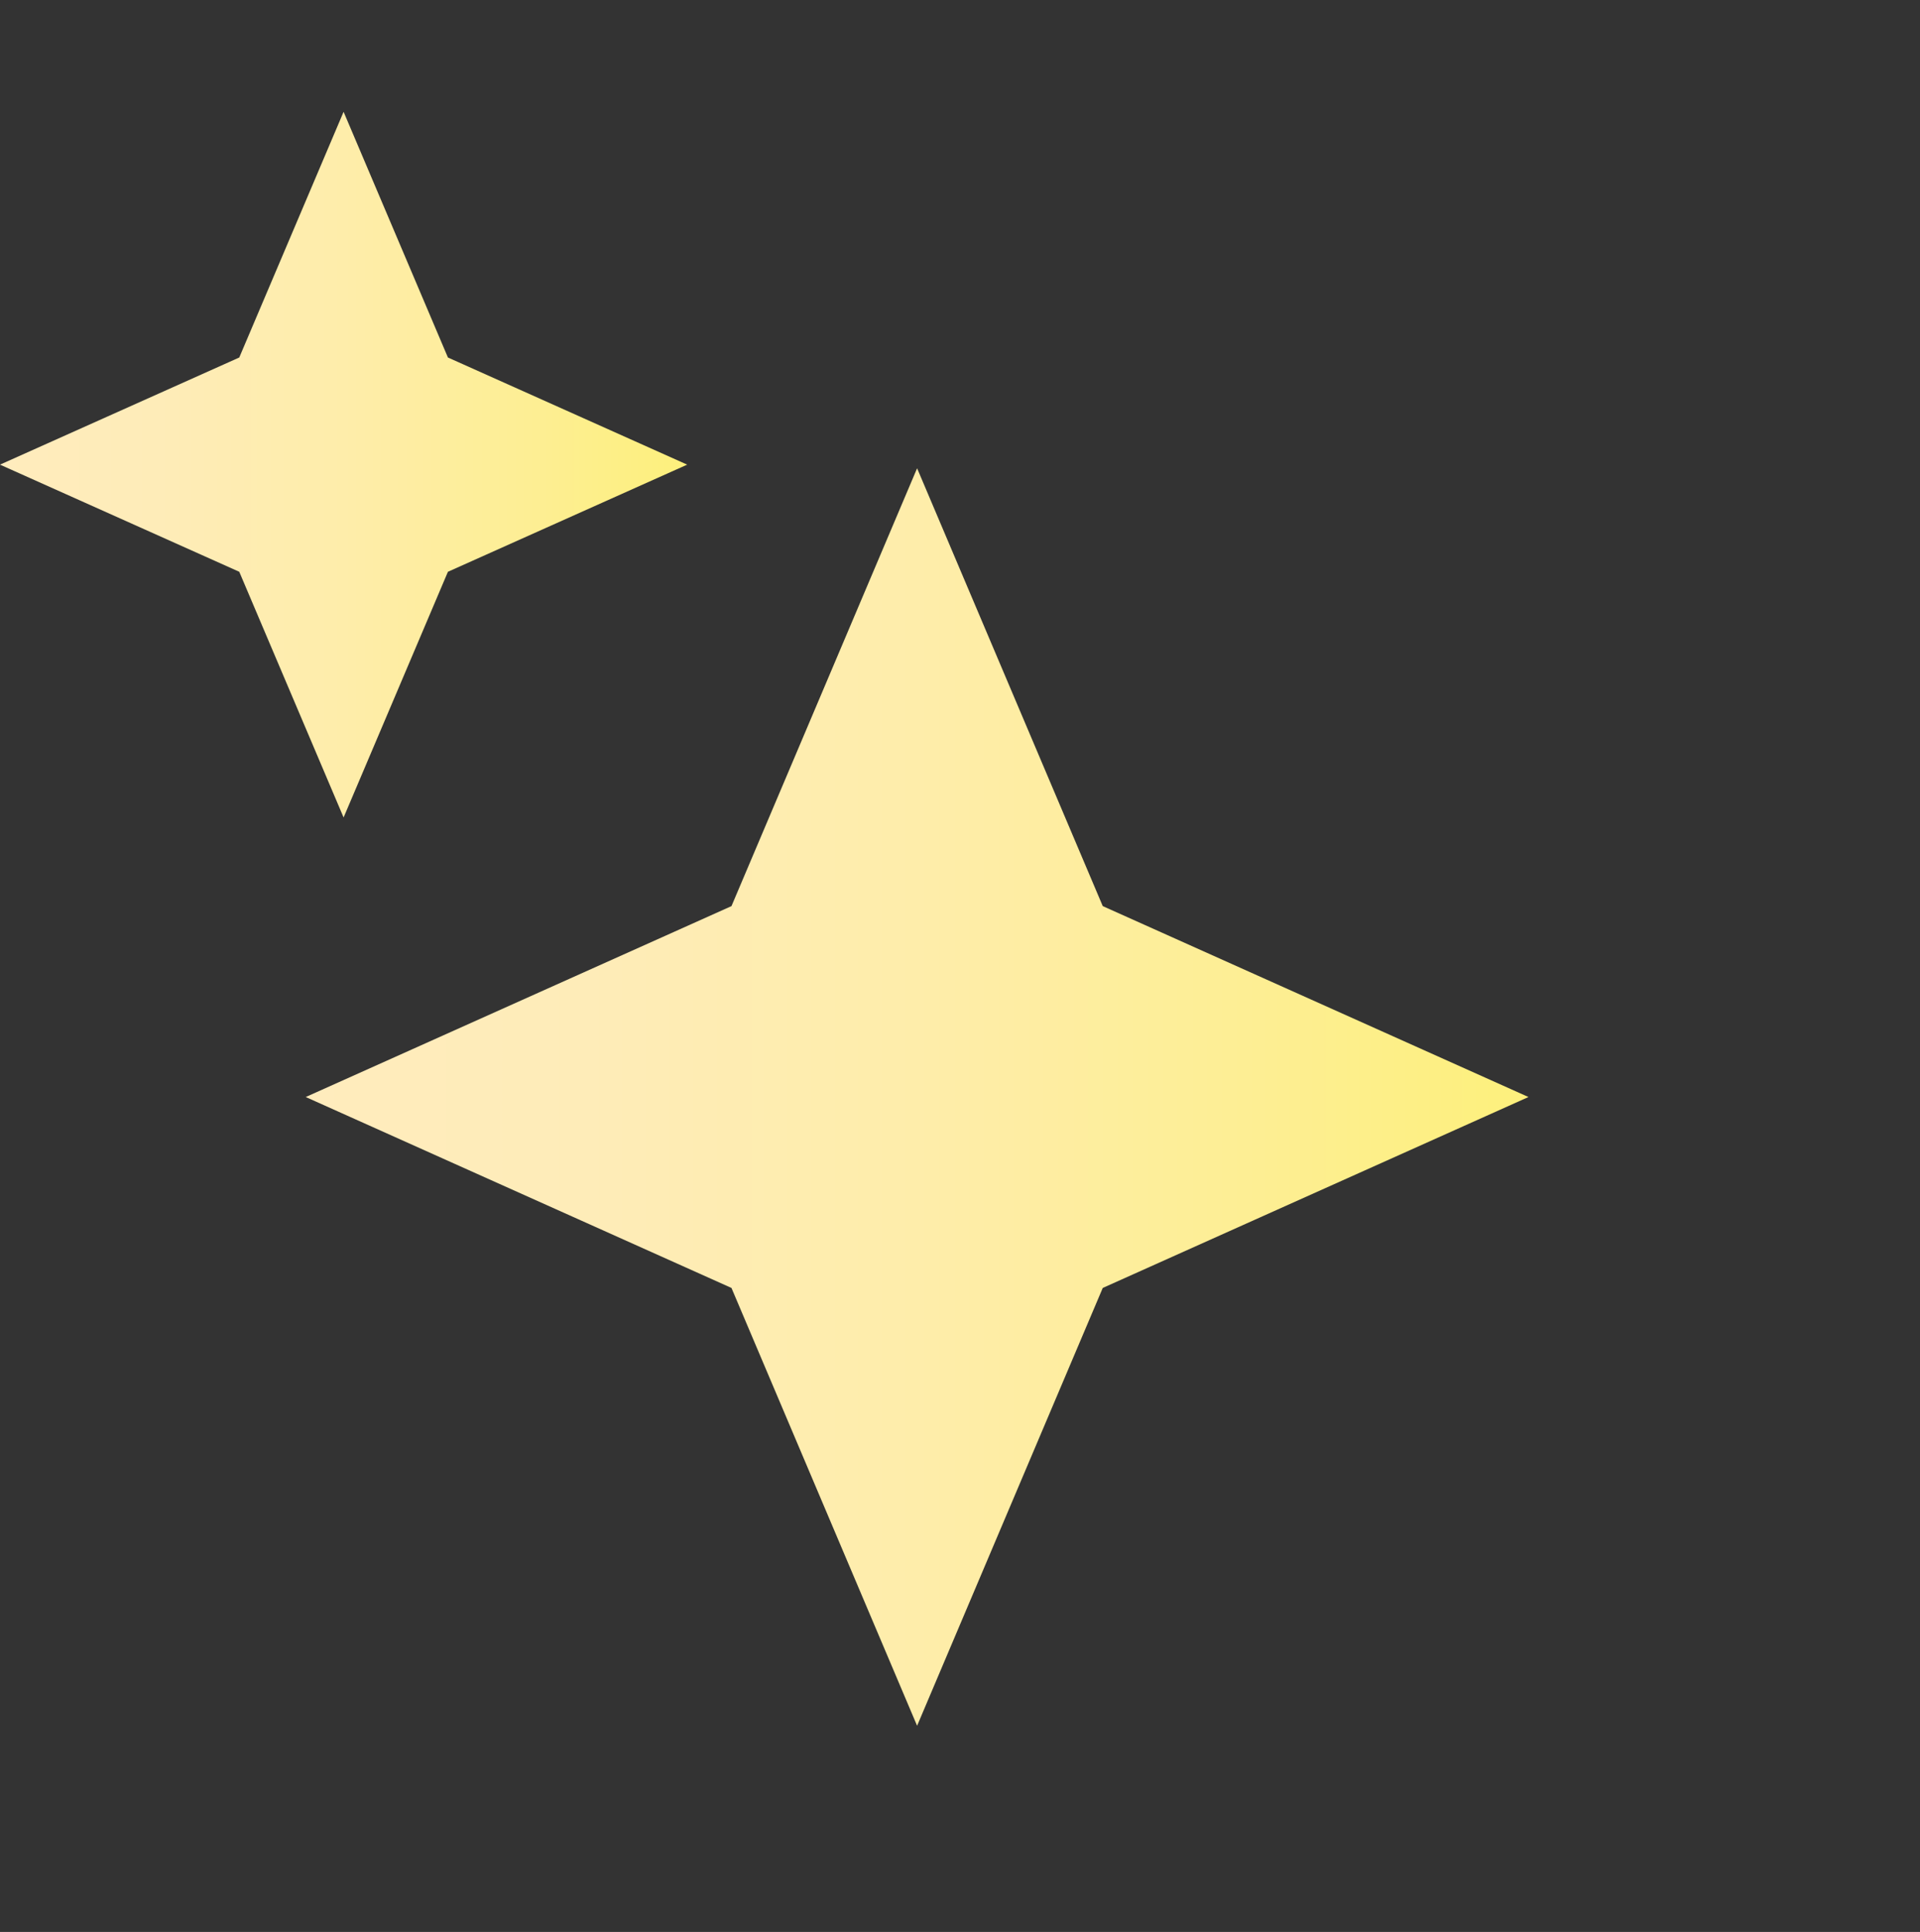
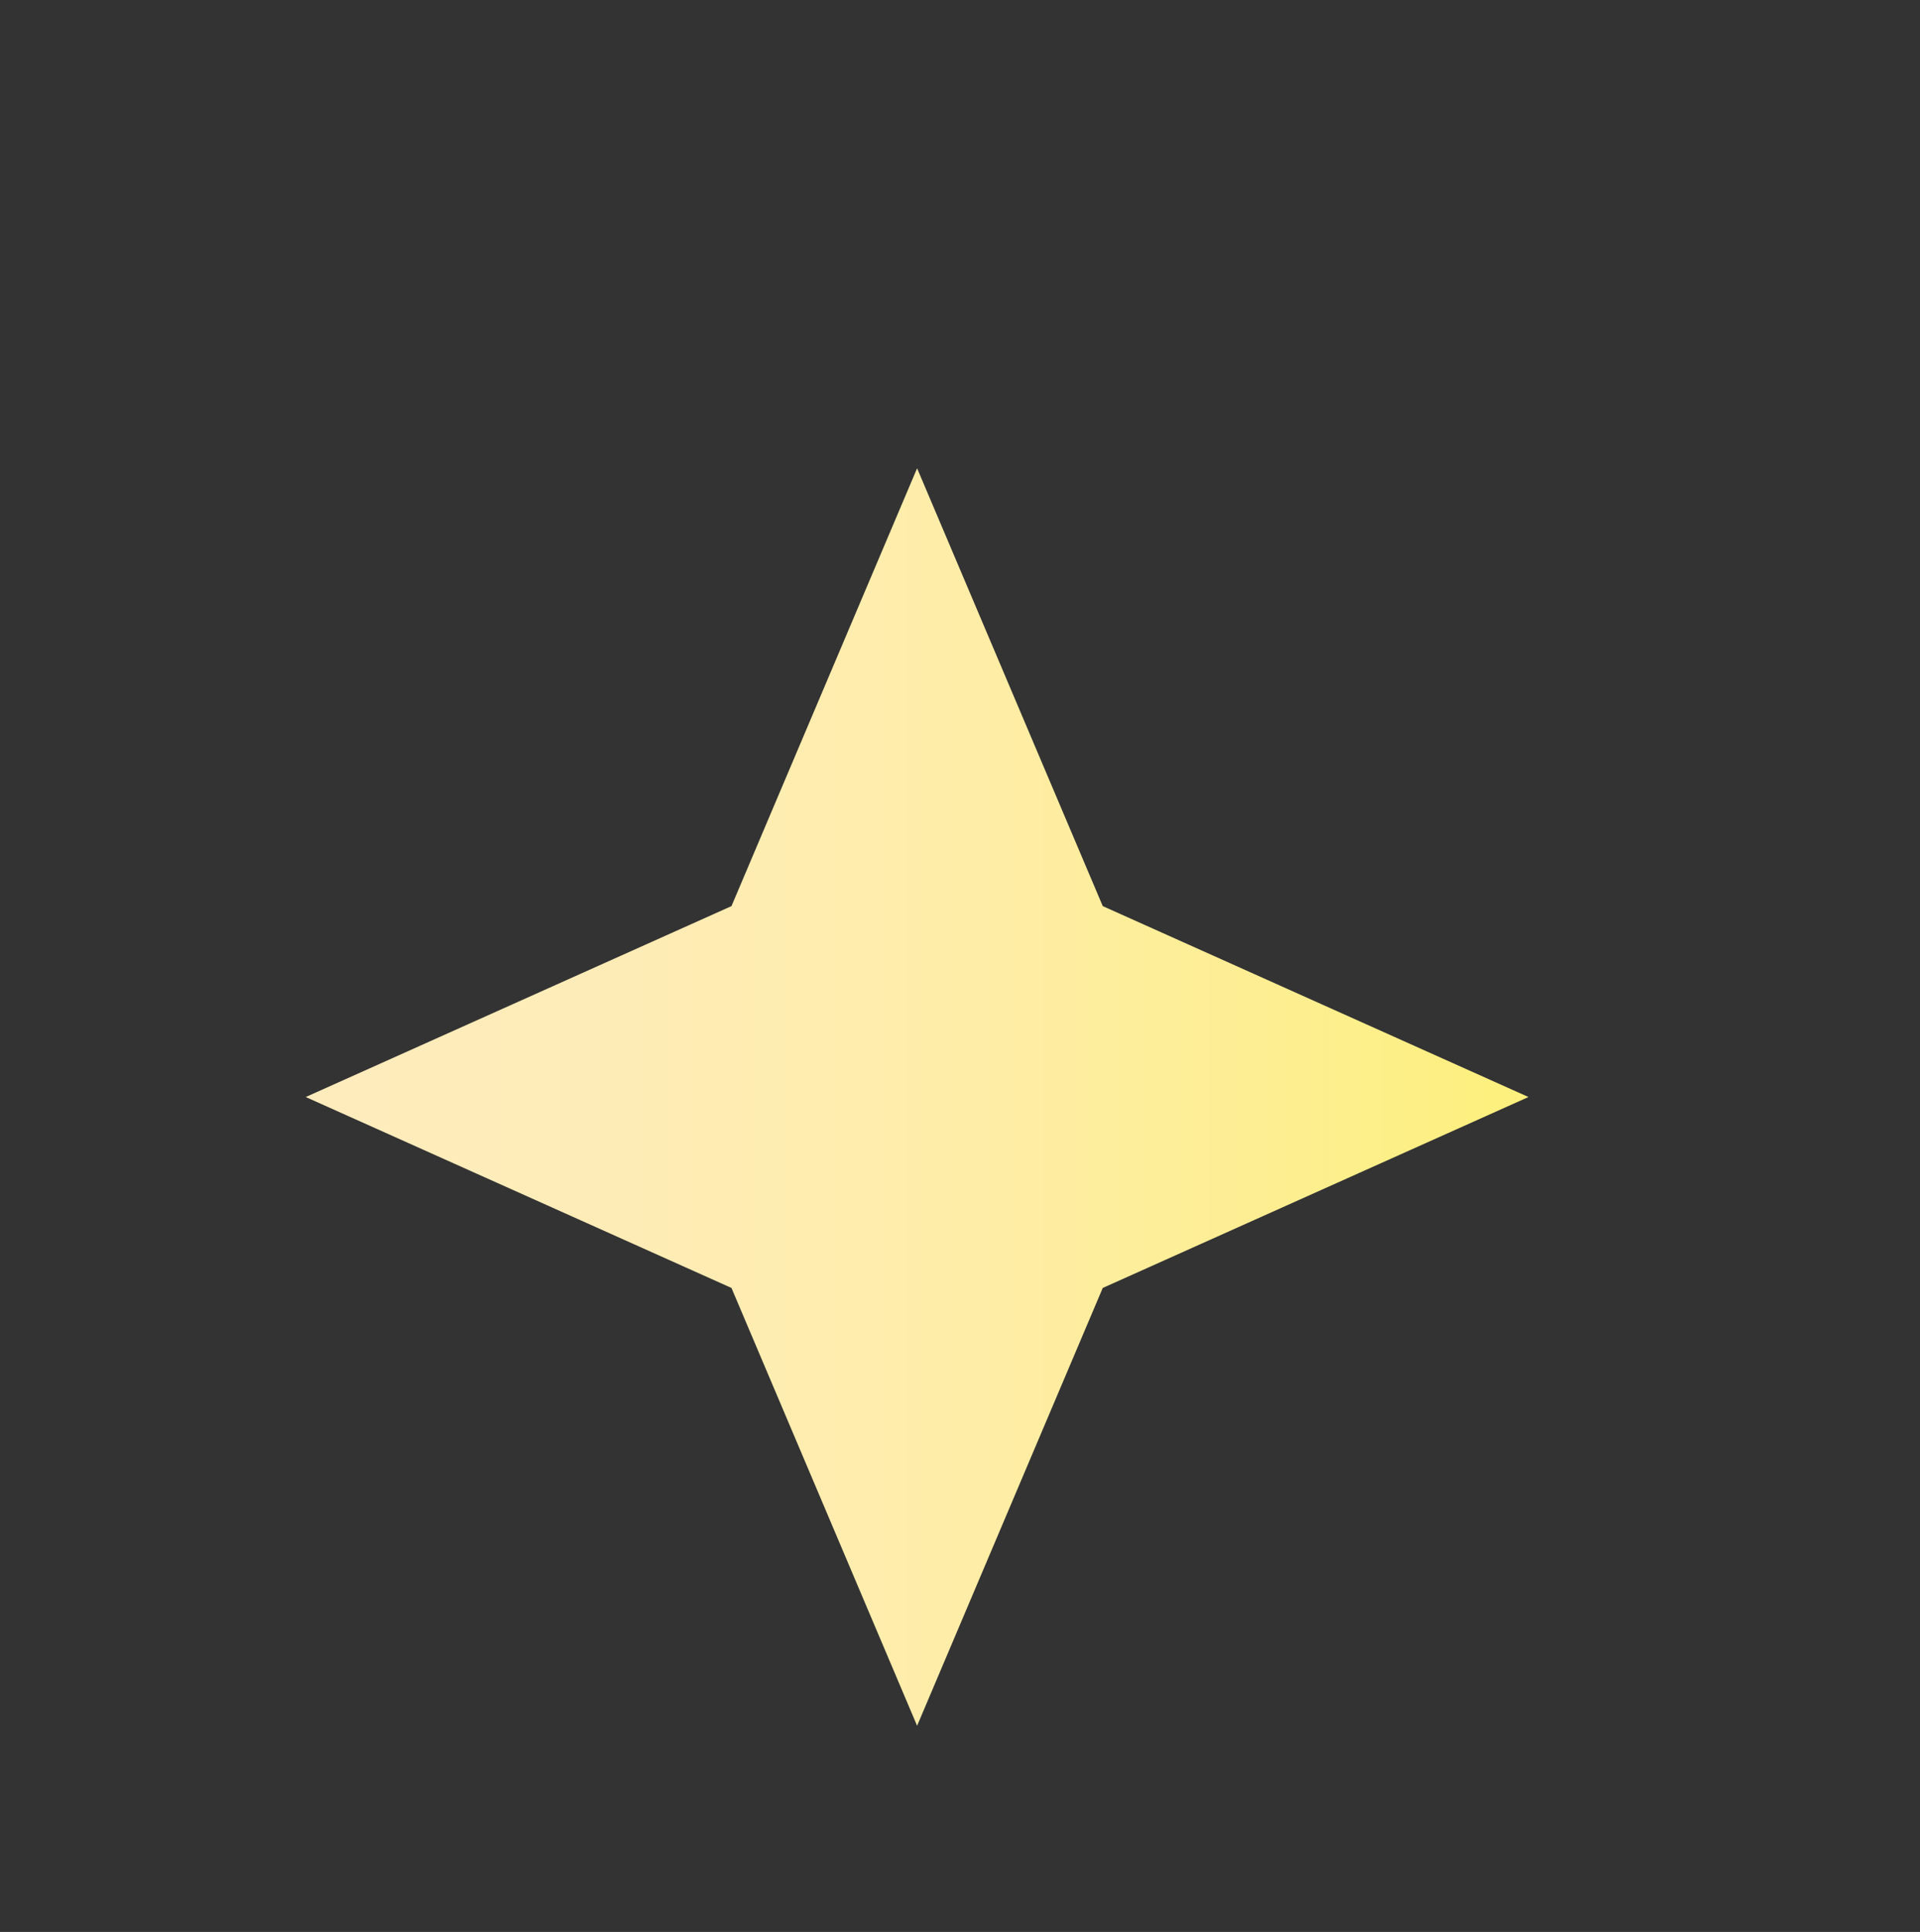
<svg xmlns="http://www.w3.org/2000/svg" fill="none" height="158" viewBox="0 0 157 158" width="157">
  <rect x="0" y="0" width="157" height="158" fill="#333333" stroke="none" />
  <path d="M74.992 38.297L90.173 74.105L124.985 89.718L90.173 105.332L74.992 141.138L59.813 105.332L25 89.718L59.813 74.105L74.992 38.297Z" fill="url(#paint0_linear_3202_2695)" />
-   <path d="M28.096 9.145L36.627 29.238L56.192 38L36.627 46.762L28.096 66.855L19.565 46.762L0 38L19.565 29.238L28.096 9.145Z" fill="url(#paint1_linear_3202_2695)" />
  <defs>
    <linearGradient gradientUnits="userSpaceOnUse" id="paint0_linear_3202_2695" x1="25" x2="124.985" y1="89.718" y2="89.718">
      <stop stop-color="#FFECBD" />
      <stop offset="0.23" stop-color="#FEECB8" />
      <stop offset="0.5" stop-color="#FEEDAA" />
      <stop offset="0.78" stop-color="#FDEE93" />
      <stop offset="1" stop-color="#FDF07C" />
    </linearGradient>
    <linearGradient gradientUnits="userSpaceOnUse" id="paint1_linear_3202_2695" x1="0" x2="56.192" y1="38" y2="38">
      <stop stop-color="#FFECBD" />
      <stop offset="0.23" stop-color="#FEECB8" />
      <stop offset="0.5" stop-color="#FEEDAA" />
      <stop offset="0.78" stop-color="#FDEE93" />
      <stop offset="1" stop-color="#FDF07C" />
    </linearGradient>
  </defs>
</svg>